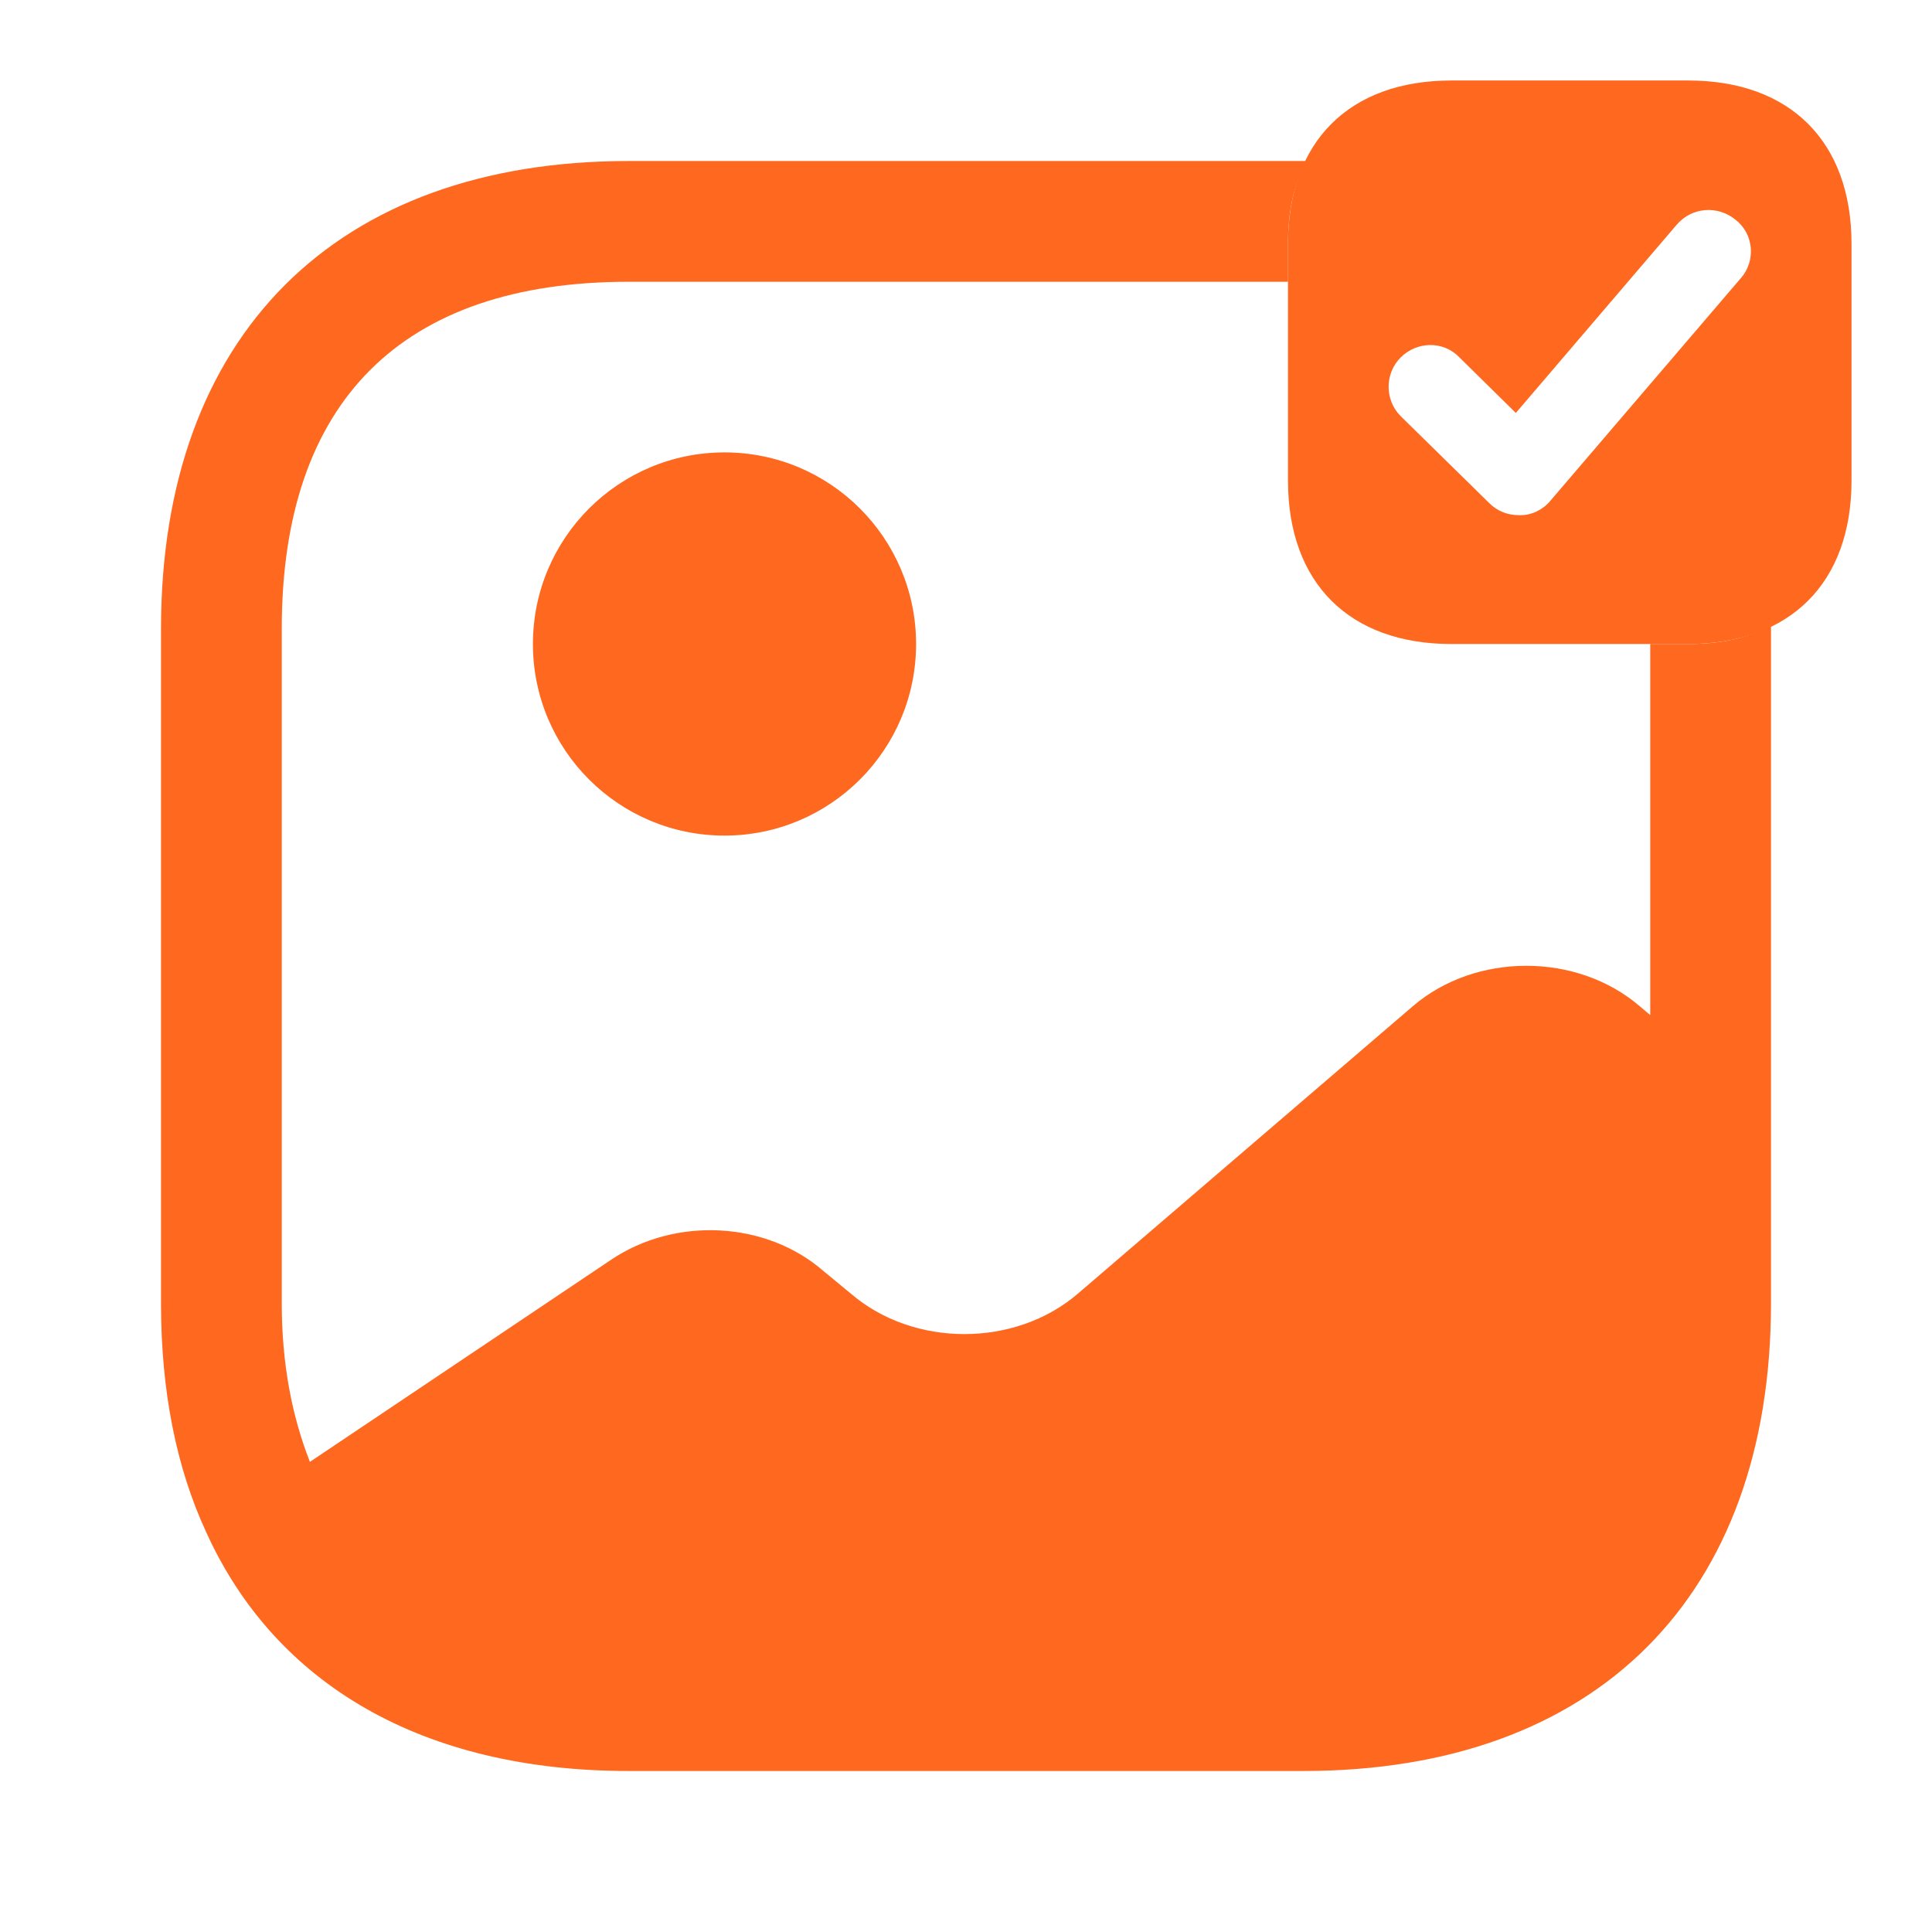
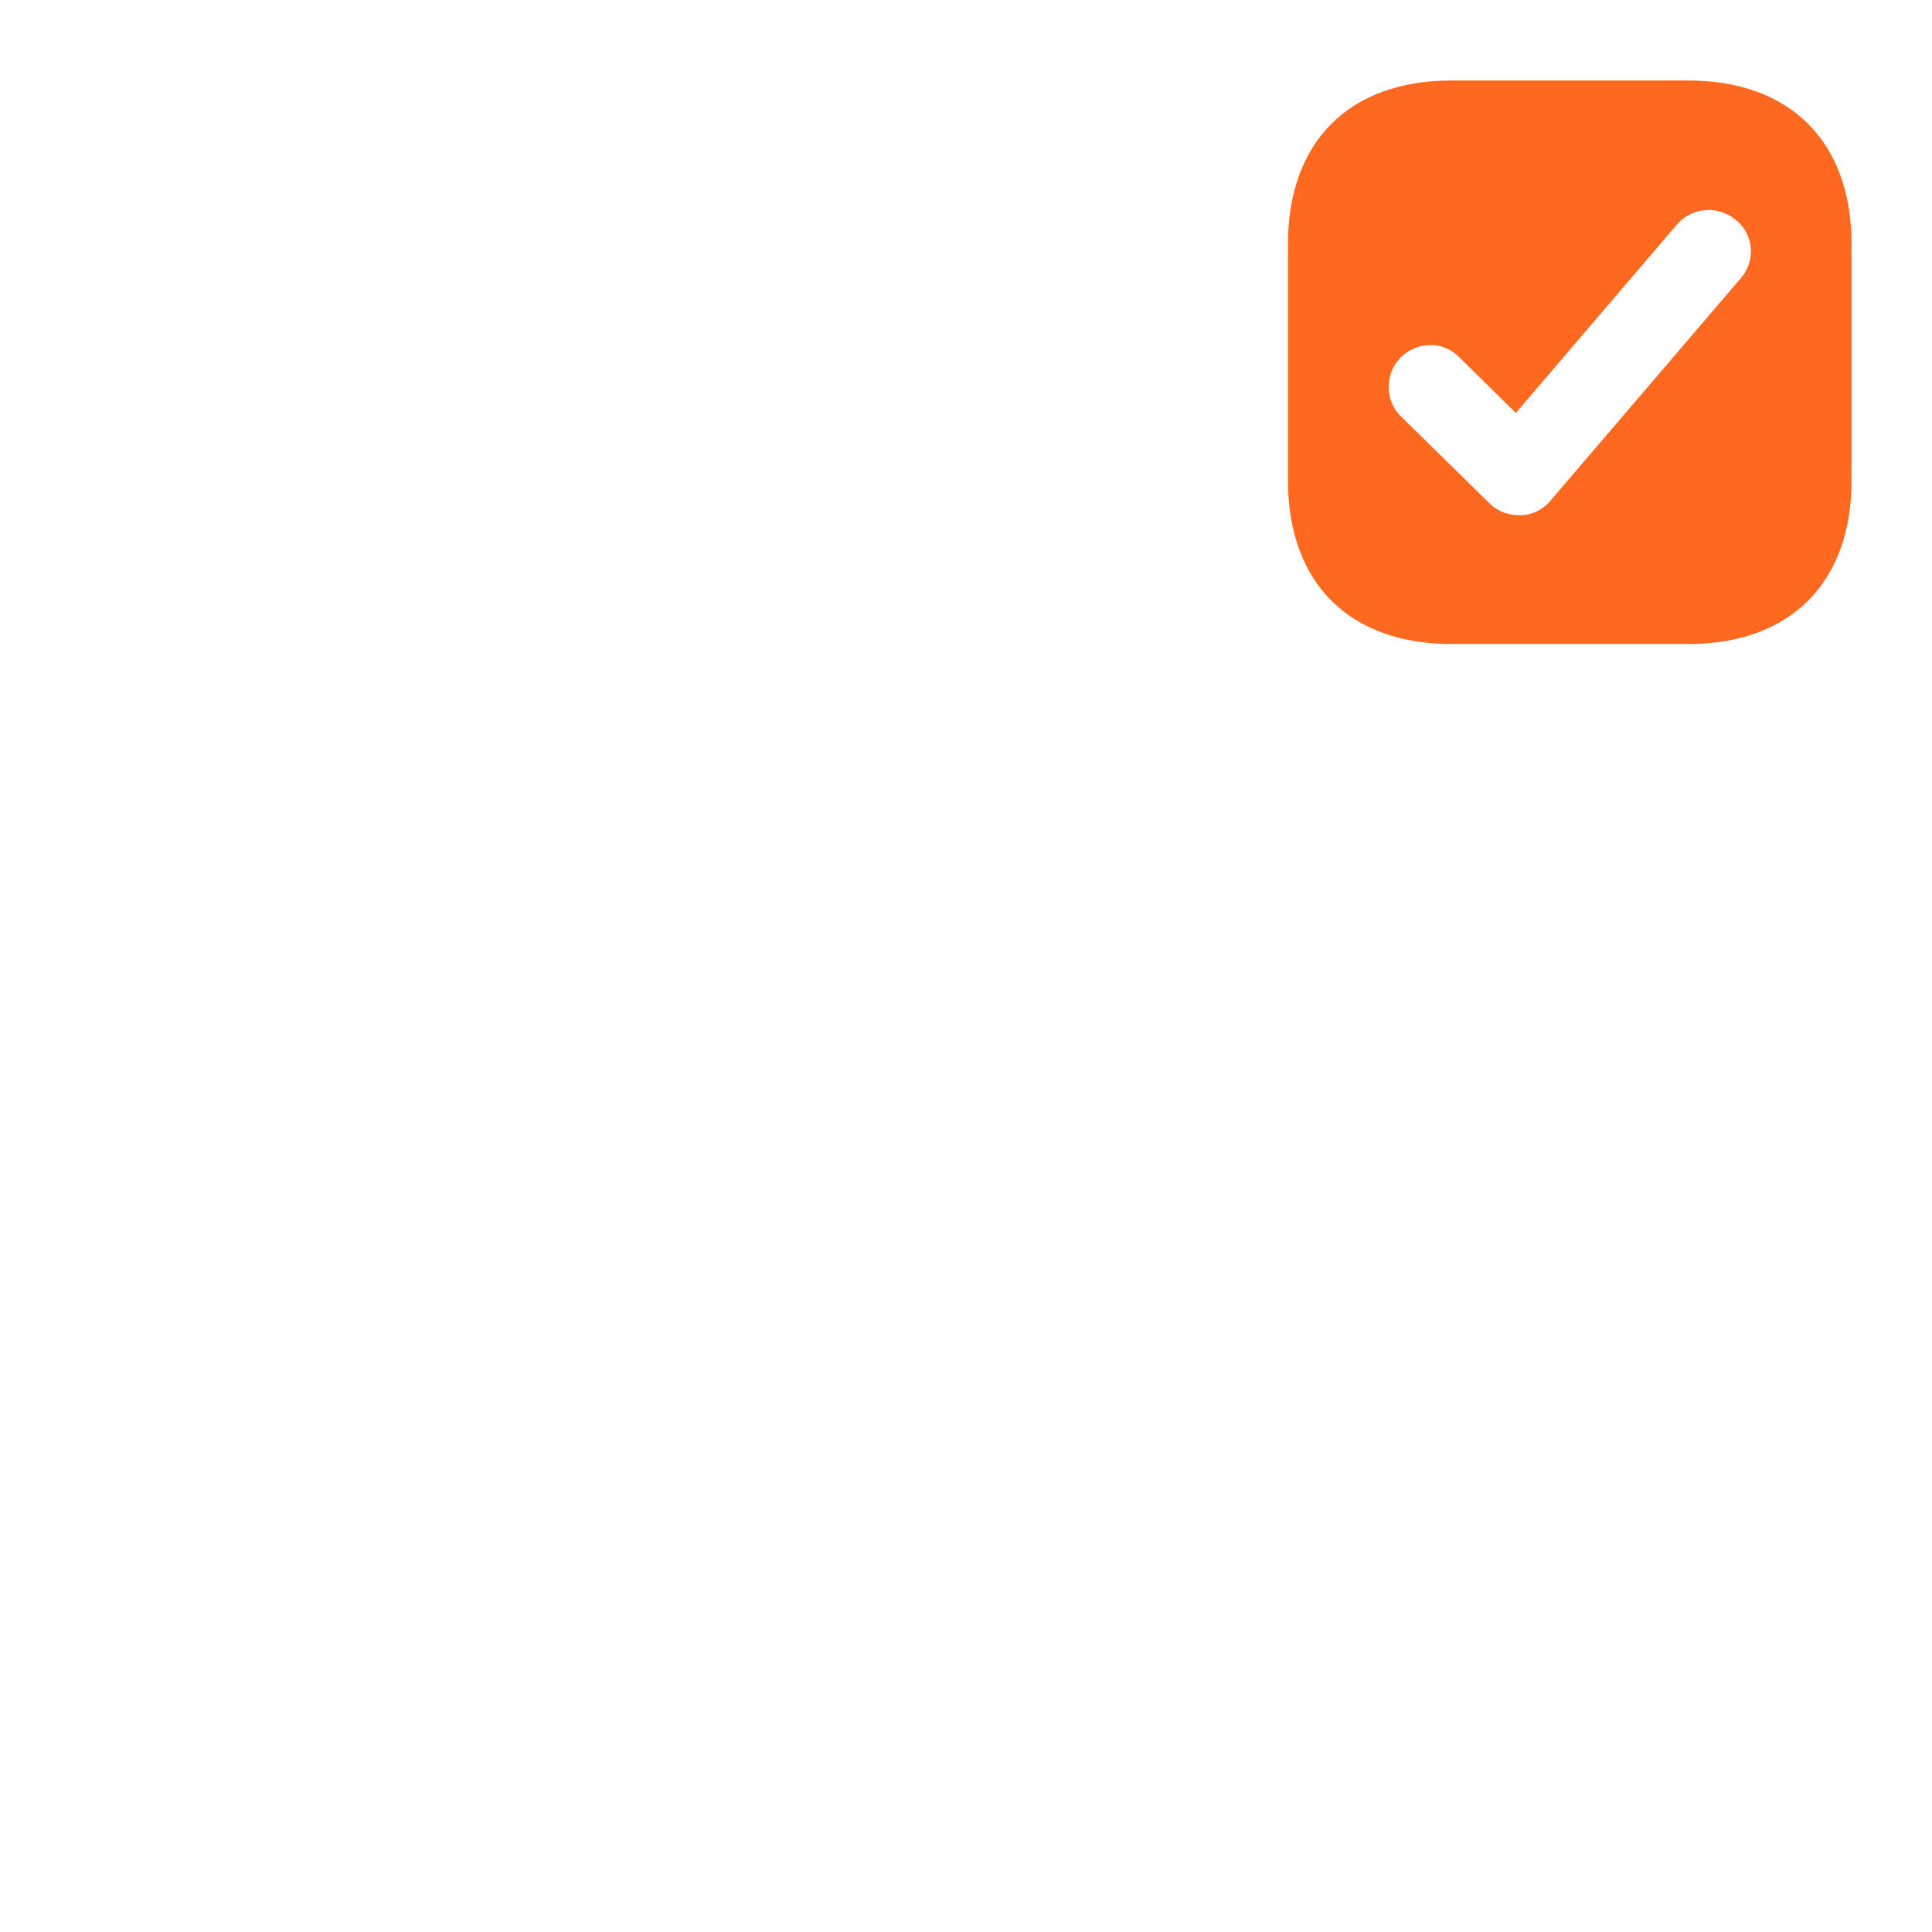
<svg xmlns="http://www.w3.org/2000/svg" width="56" height="56" viewBox="0 0 56 56" fill="none">
  <path d="M48.93 2.333H42.07C39.107 2.333 37.333 4.107 37.333 7.07V13.93C37.333 16.893 39.107 18.667 42.07 18.667H48.93C51.893 18.667 53.667 16.893 53.667 13.93V7.07C53.667 4.107 51.893 2.333 48.93 2.333ZM50.47 8.05L44.94 14.513C44.73 14.77 44.403 14.933 44.077 14.933C44.053 14.933 44.053 14.933 44.03 14.933C43.703 14.933 43.4 14.817 43.167 14.583L40.6 12.063C40.133 11.597 40.133 10.827 40.6 10.36C41.067 9.893 41.837 9.87 42.303 10.36L43.937 11.97L48.603 6.51C49.047 5.997 49.793 5.95 50.307 6.37C50.843 6.79 50.89 7.56 50.47 8.05Z" fill="#FF681F" />
-   <path d="M21 24.22C24.067 24.22 26.553 21.734 26.553 18.667C26.553 15.6 24.067 13.113 21 13.113C17.933 13.113 15.447 15.6 15.447 18.667C15.447 21.734 17.933 24.22 21 24.22Z" fill="#FF681F" />
-   <path d="M48.93 18.667H47.833V29.423L47.53 29.167C45.71 27.603 42.77 27.603 40.95 29.167L31.243 37.497C29.423 39.06 26.483 39.06 24.663 37.497L23.87 36.843C22.213 35.397 19.577 35.257 17.71 36.517L8.983 42.373C8.47 41.067 8.167 39.55 8.167 37.777V18.223C8.167 11.643 11.643 8.167 18.223 8.167H37.333V7.07C37.333 6.137 37.497 5.343 37.87 4.667H18.223C9.73 4.667 4.667 9.73 4.667 18.223V37.777C4.667 40.32 5.11 42.537 5.973 44.403C7.98 48.837 12.273 51.333 18.223 51.333H37.777C46.27 51.333 51.333 46.27 51.333 37.777V18.13C50.657 18.503 49.863 18.667 48.93 18.667Z" fill="#FF681F" />
</svg>